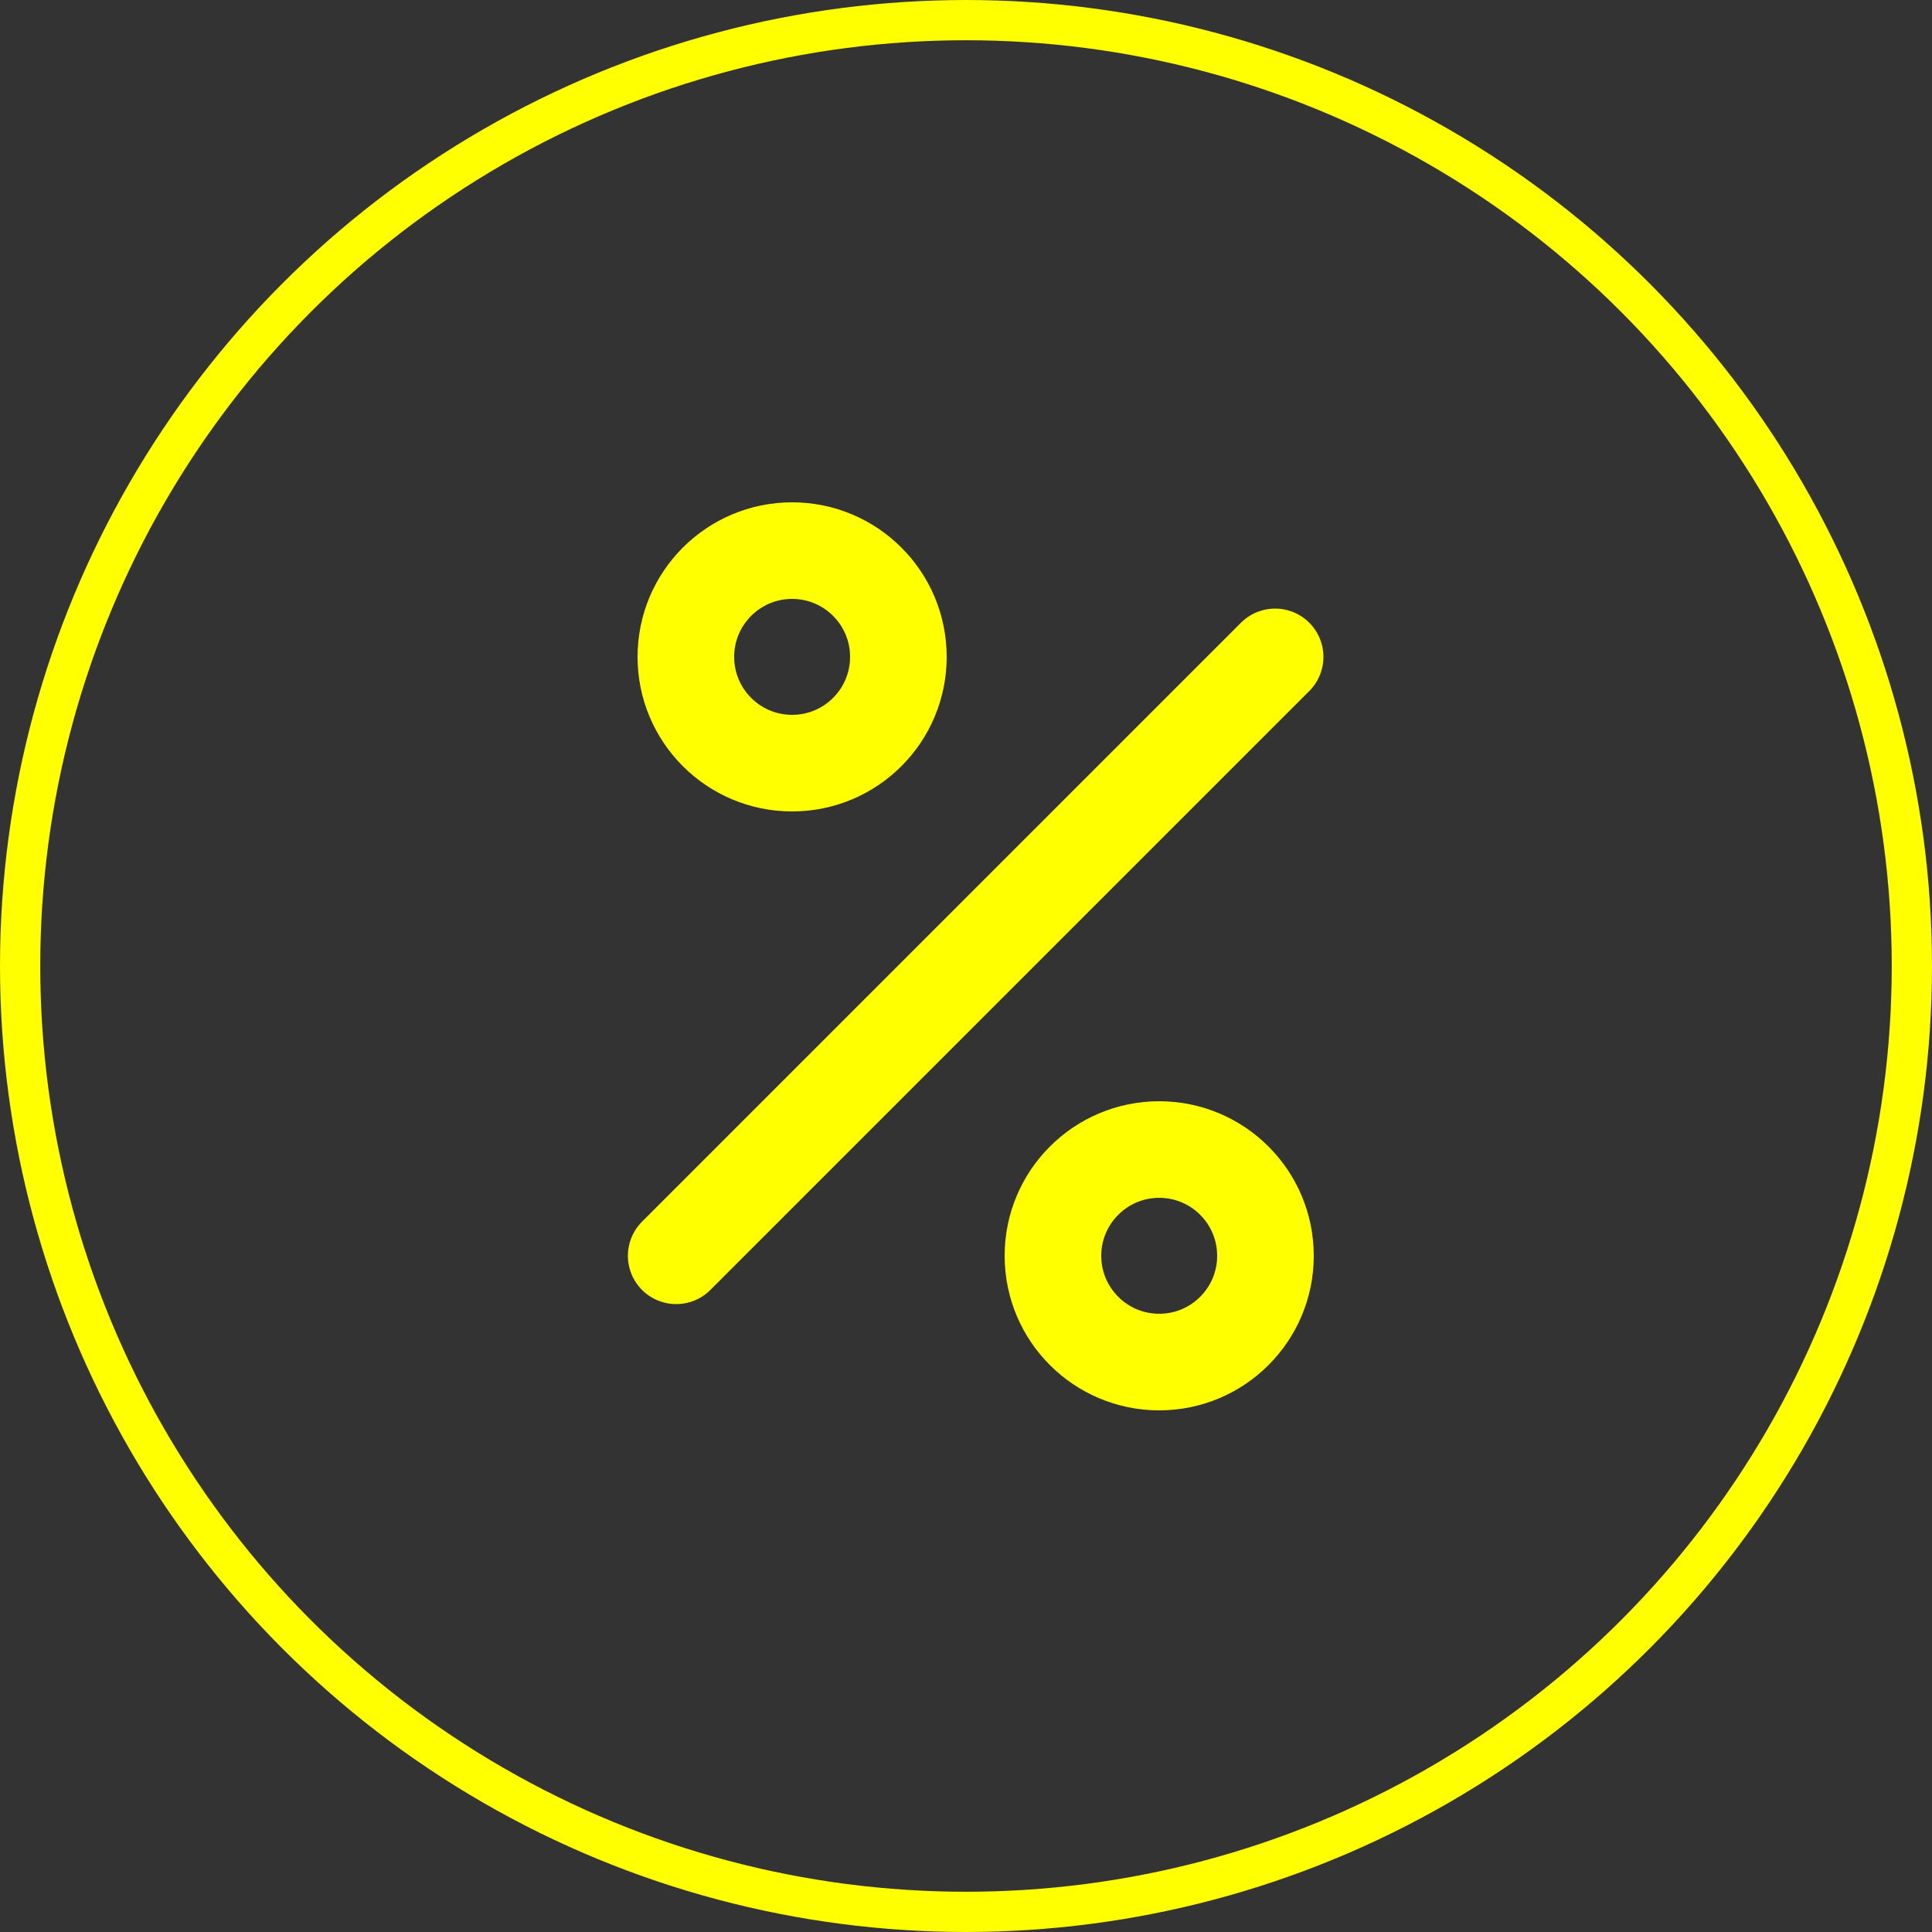
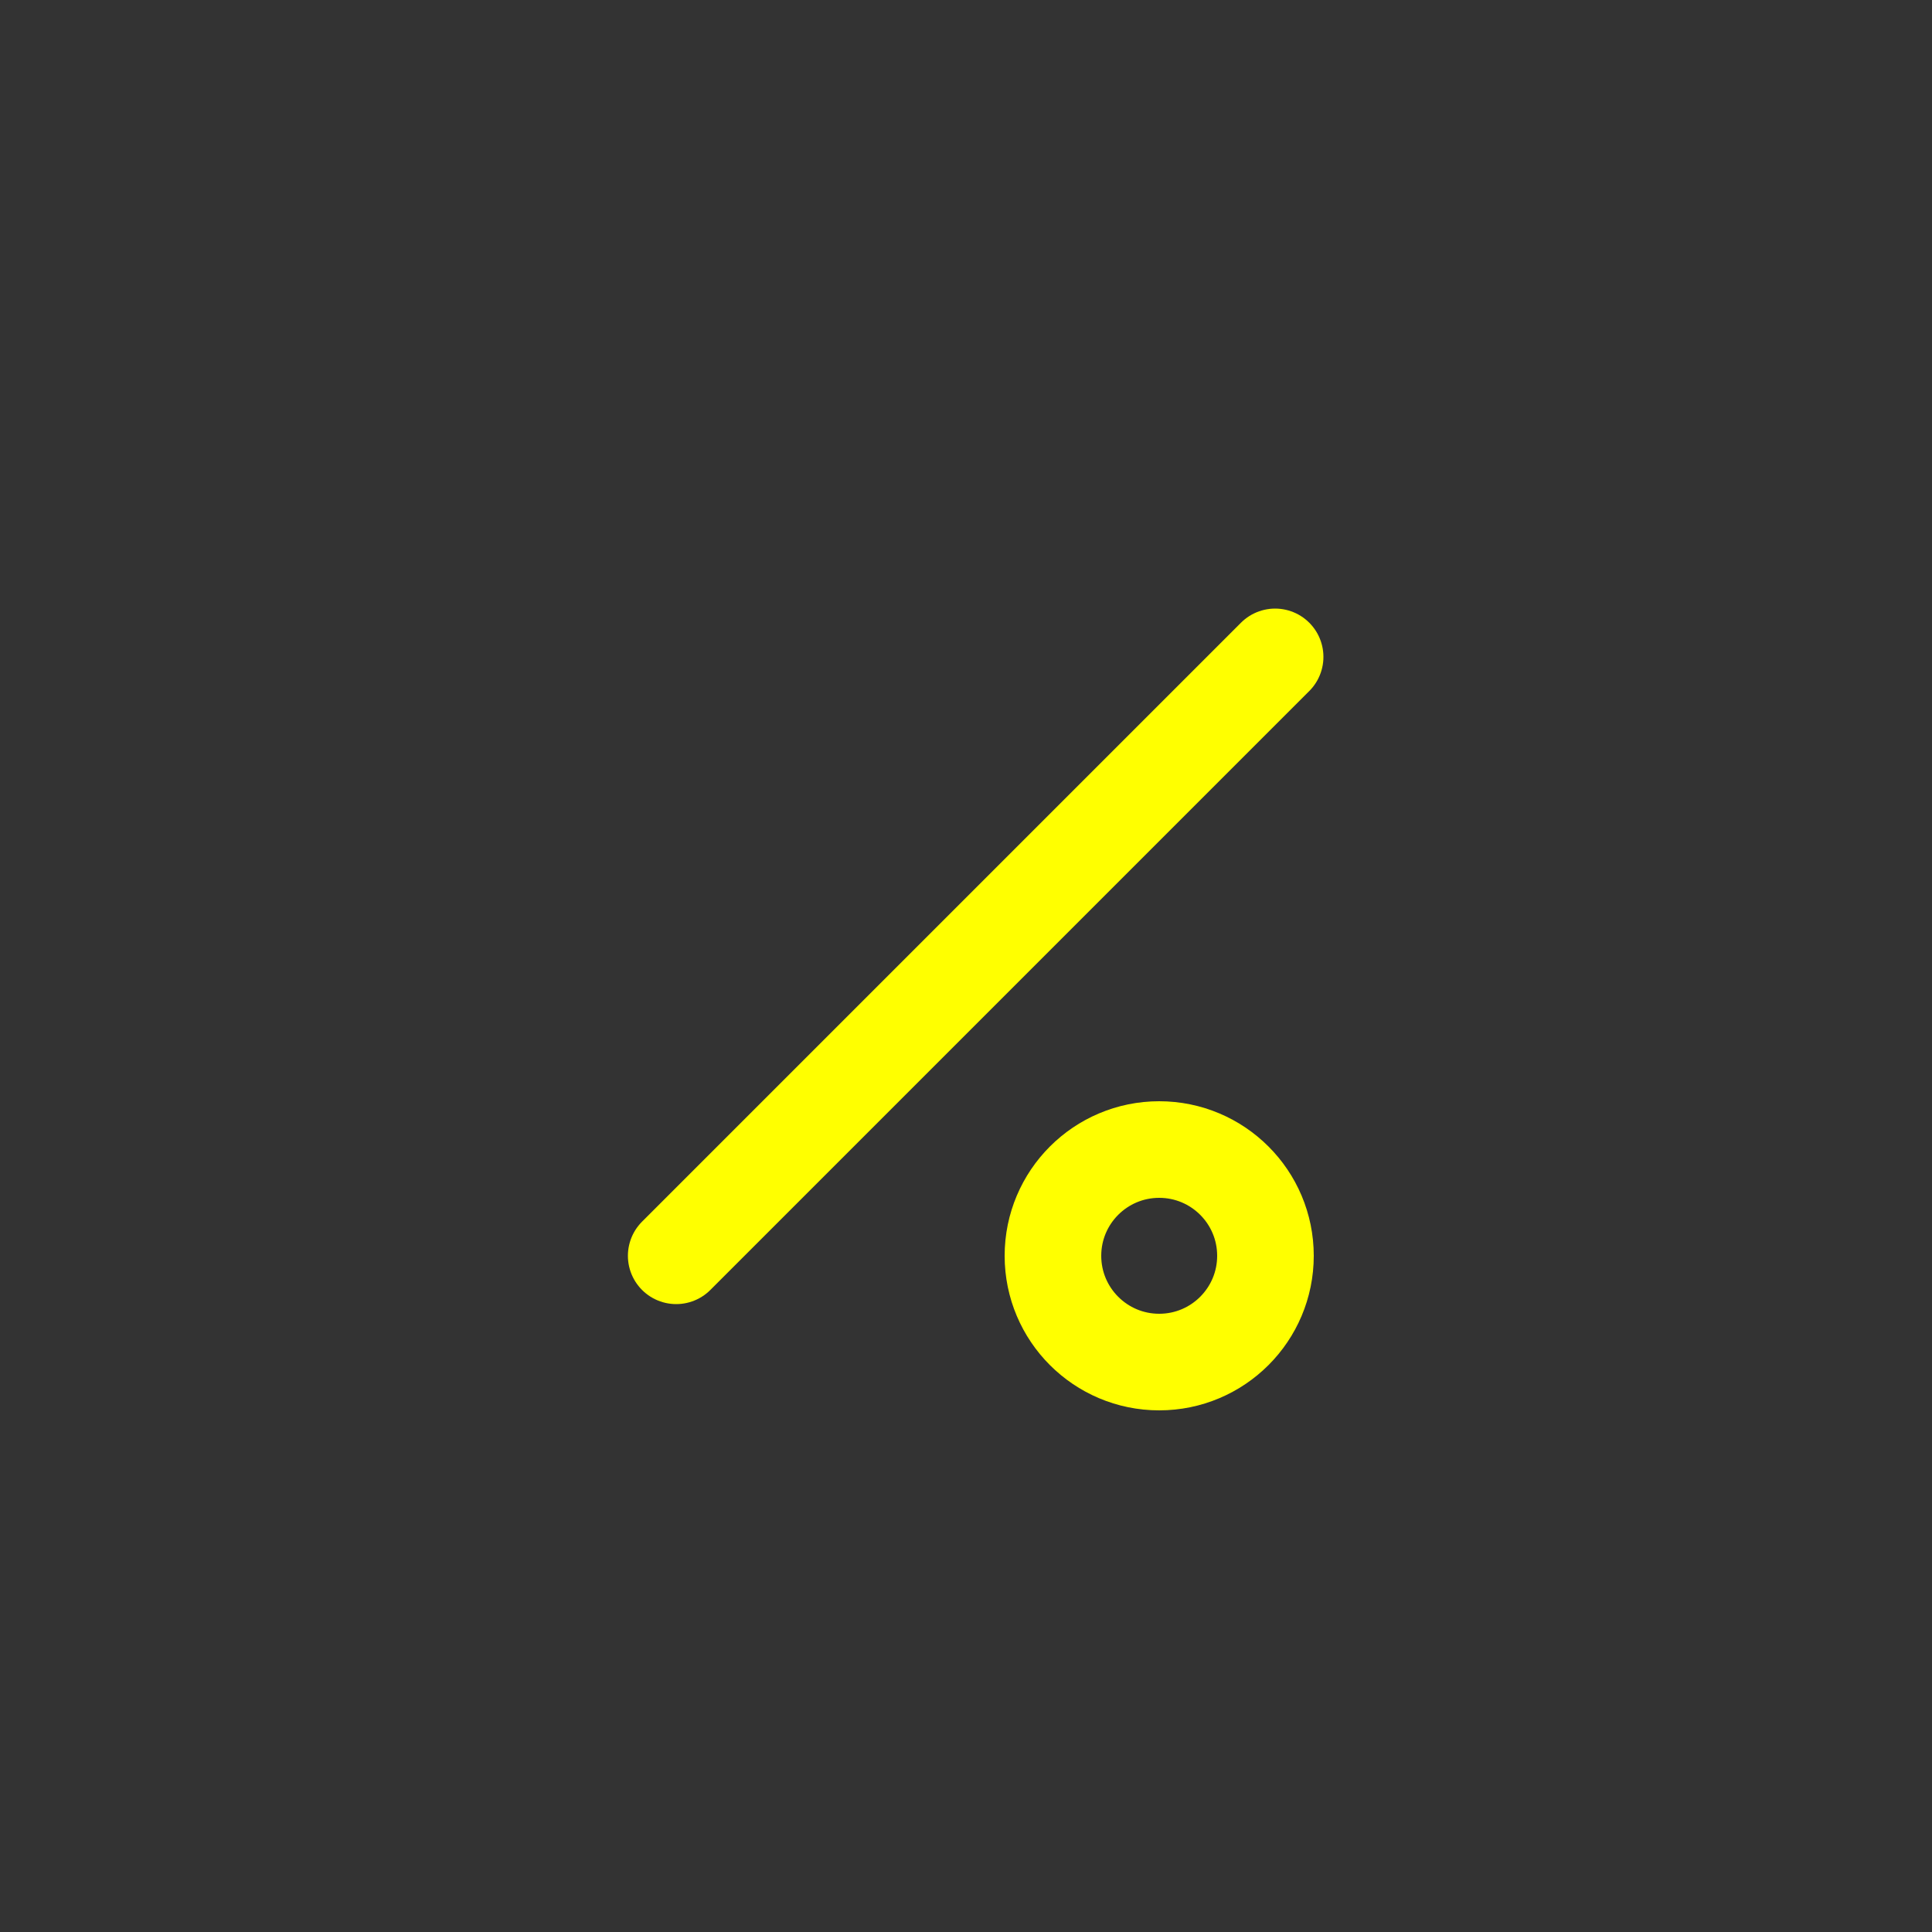
<svg xmlns="http://www.w3.org/2000/svg" width="100" height="100" viewBox="0 0 100 100" fill="none">
  <rect x="0" y="0" width="100" height="100" fill="#333333" stroke="none" />
  <g id="Group 3069">
-     <circle id="Ellipse 6" cx="50" cy="50" r="48.958" stroke="#FFFF00" stroke-width="2.083" />
    <g id="Mask group">
      <mask id="mask0_731_15987" style="mask-type:alpha" maskUnits="userSpaceOnUse" x="25" y="25" width="50" height="50">
        <rect id="Rectangle 682" x="25" y="25" width="50" height="50" fill="#D9D9D9" />
      </mask>
      <g mask="url(#mask0_731_15987)">
        <g id="Group 3075">
          <path id="Line 22" d="M66 34L35 65" stroke="#FFFF00" stroke-width="5" stroke-linecap="round" />
-           <circle id="Ellipse 22" cx="41" cy="34" r="5.5" stroke="#FFFF00" stroke-width="5" />
          <circle id="Ellipse 23" cx="60" cy="65" r="5.5" stroke="#FFFF00" stroke-width="5" />
        </g>
      </g>
    </g>
  </g>
</svg>